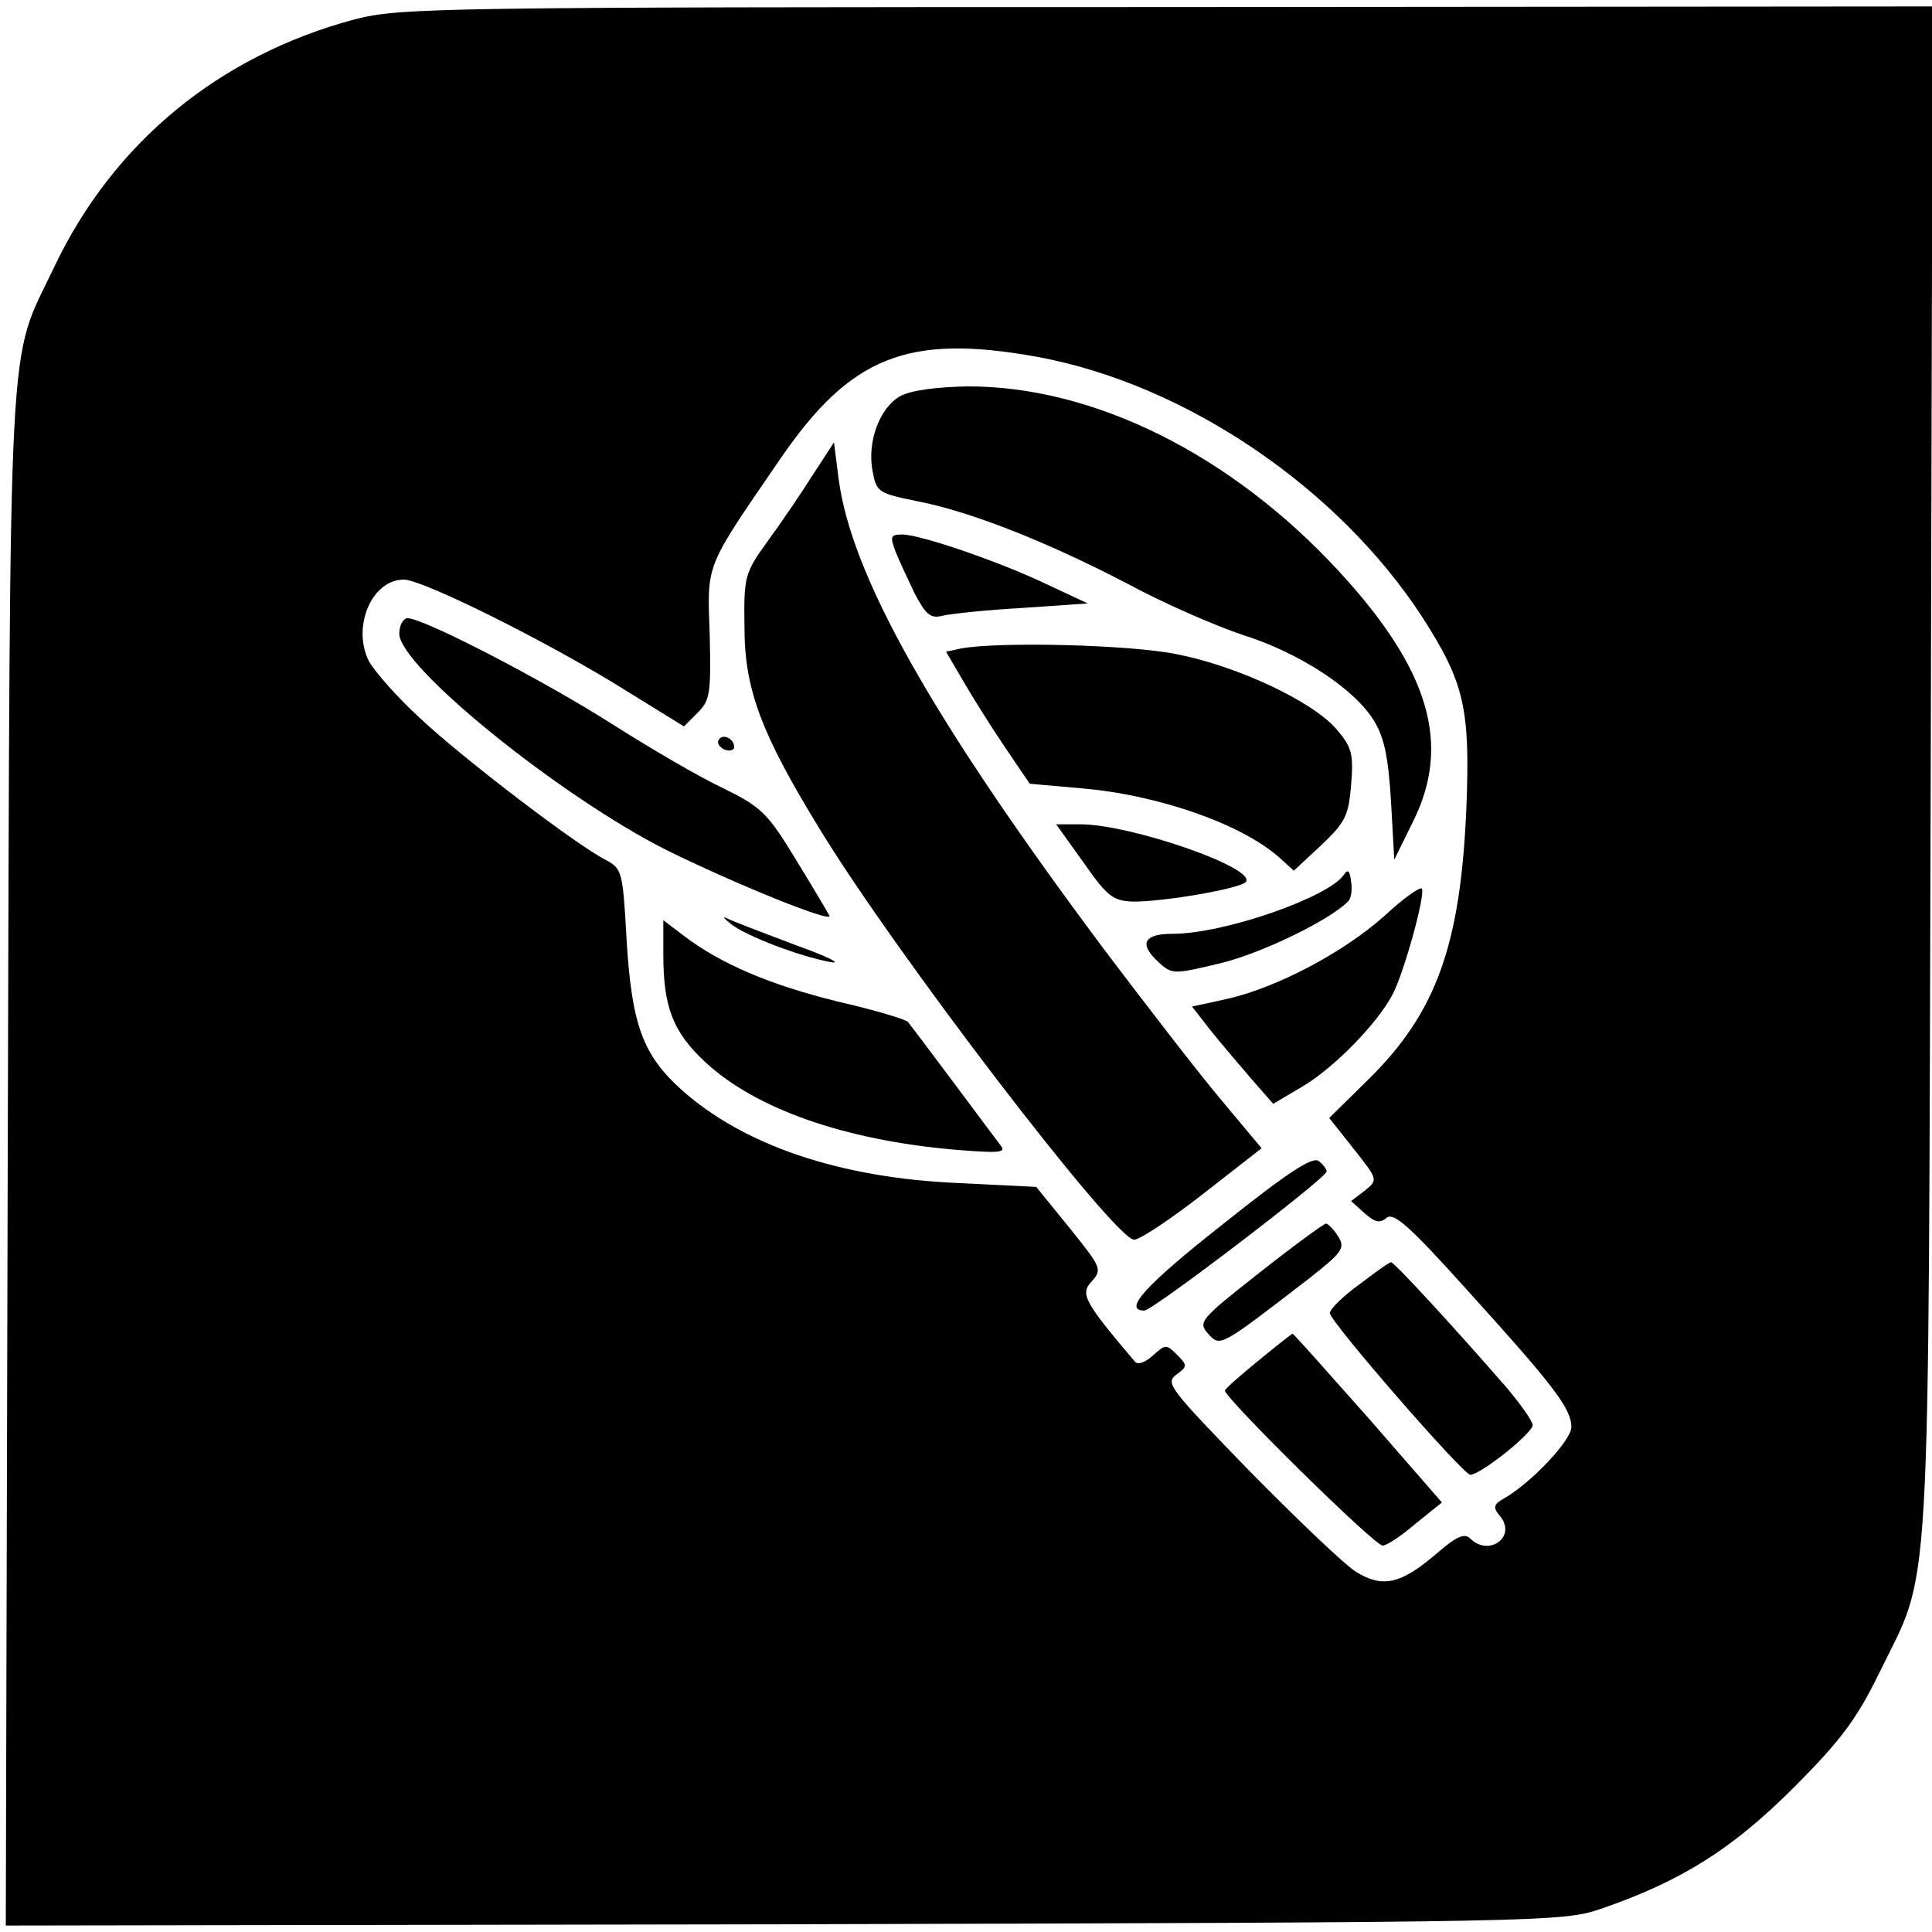
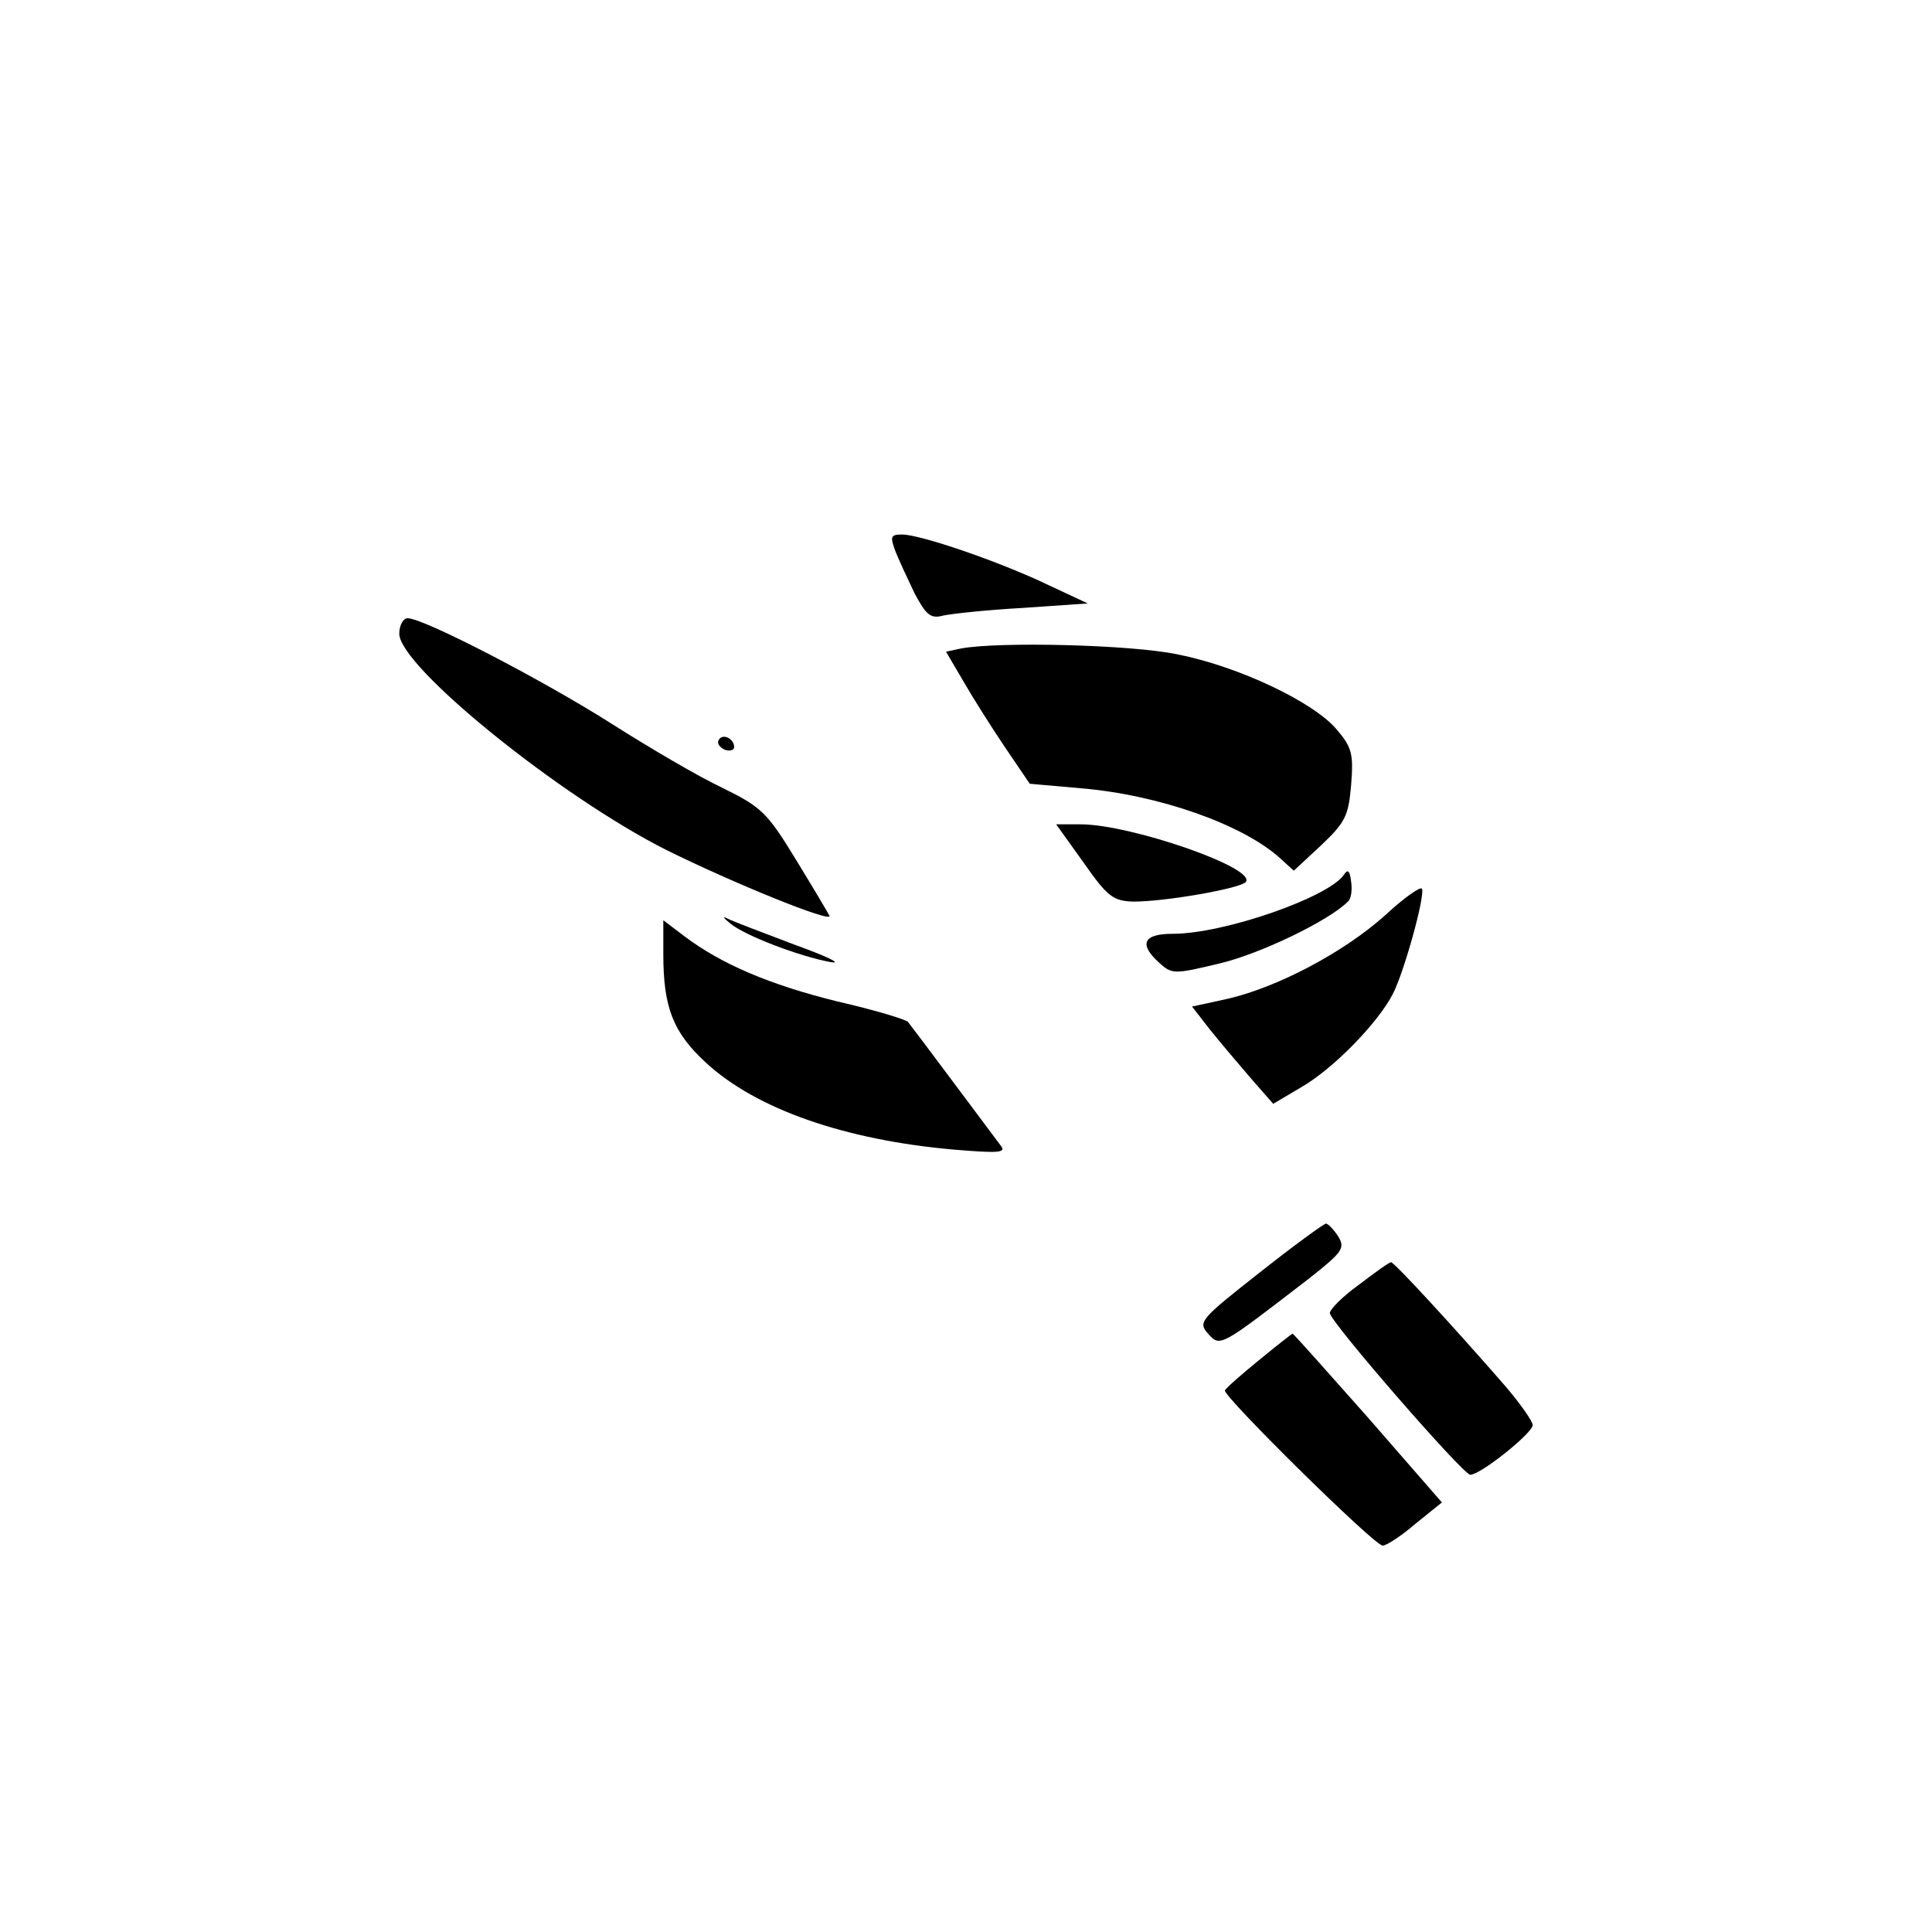
<svg xmlns="http://www.w3.org/2000/svg" version="1.0" width="300pt" height="300pt" viewBox="0 0 300 300" preserveAspectRatio="xMidYMid meet">
  <g transform="translate(0,300) scale(0.1,-0.1)" fill="#000000" stroke="none">
-     <path d="M551 2970 c-210 -56 -375 -191 -467 -385 -73 -154 -68 -56 -72 -1383 l-3 -1192 1208 2 c1195 3 1209 4 1269 24 125 43 204 93 299 188 74 74 98 107 132 176 83 171 77 67 81 1403 l3 1187 -1188 -1 c-1140 0 -1191 -1 -1262 -19z m1059 -524 c230 -42 468 -203 599 -405 65 -101 74 -142 68 -295 -9 -214 -47 -318 -151 -421 l-62 -61 38 -48 c38 -48 38 -48 17 -65 l-21 -16 21 -19 c16 -14 24 -16 34 -7 11 9 36 -13 125 -112 134 -148 162 -184 162 -213 0 -21 -64 -88 -105 -111 -16 -9 -17 -14 -6 -27 27 -32 -17 -64 -46 -35 -9 9 -22 3 -53 -24 -55 -47 -83 -53 -124 -28 -18 11 -92 82 -165 156 -123 127 -132 137 -115 150 18 13 18 15 2 31 -17 17 -18 17 -38 -1 -12 -11 -24 -15 -28 -9 -79 93 -85 105 -67 124 17 19 15 22 -34 83 l-52 64 -122 6 c-184 8 -333 59 -429 145 -60 54 -77 101 -85 232 -6 108 -7 111 -33 125 -45 23 -221 157 -288 220 -35 32 -70 72 -79 88 -27 53 4 127 54 127 30 0 230 -100 346 -173 l89 -55 21 21 c20 20 21 30 19 122 -4 112 -8 101 110 273 109 159 198 194 398 158z" />
-     <path d="M1398 2385 c-32 -18 -52 -71 -43 -117 6 -32 9 -34 68 -46 83 -16 200 -62 327 -128 57 -31 138 -66 180 -80 89 -28 175 -85 204 -134 16 -26 22 -59 26 -125 l5 -90 29 59 c60 120 26 236 -115 389 -167 181 -381 288 -578 287 -47 -1 -86 -6 -103 -15z" />
-     <path d="M1263 2264 c-17 -27 -48 -73 -70 -103 -37 -51 -38 -56 -37 -135 0 -96 26 -165 116 -312 118 -194 459 -639 489 -639 9 0 57 32 107 71 l91 71 -66 79 c-36 43 -116 147 -178 229 -269 360 -394 583 -413 733 l-7 55 -32 -49z" />
    <path d="M1390 2145 c5 -13 19 -43 30 -66 18 -34 25 -40 44 -35 13 3 69 9 124 12 l101 7 -62 29 c-75 36 -198 78 -226 78 -18 0 -19 -3 -11 -25z" />
    <path d="M620 2016 c0 -51 250 -253 415 -336 105 -52 258 -114 253 -102 -2 4 -25 43 -52 87 -45 74 -54 82 -115 112 -36 17 -113 62 -171 99 -107 68 -292 164 -317 164 -7 0 -13 -11 -13 -24z" />
    <path d="M1492 1993 l-23 -5 27 -46 c15 -26 44 -72 65 -103 l38 -56 79 -7 c121 -10 251 -56 309 -108 l22 -20 42 39 c38 36 43 46 47 94 4 49 1 59 -23 87 -36 42 -151 97 -247 116 -72 15 -277 20 -336 9z" />
    <path d="M1116 1851 c-3 -5 1 -11 9 -15 8 -3 15 -1 15 4 0 13 -18 22 -24 11z" />
    <path d="M1683 1660 c37 -53 46 -59 77 -60 50 0 163 20 174 30 21 21 -178 90 -256 90 l-38 0 43 -60z" />
    <path d="M2087 1642 c-23 -35 -186 -92 -266 -92 -46 0 -53 -16 -21 -45 20 -18 23 -18 94 -1 63 15 169 66 199 96 5 4 7 18 5 31 -2 17 -5 20 -11 11z" />
    <path d="M2150 1578 c-64 -57 -166 -111 -244 -129 l-55 -12 28 -36 c16 -20 45 -54 63 -75 l35 -40 44 26 c50 29 119 100 142 145 17 33 50 151 45 163 -2 4 -28 -14 -58 -42z" />
    <path d="M1134 1566 c23 -19 107 -51 156 -60 19 -3 -6 9 -56 27 -50 19 -98 37 -105 41 -8 4 -5 0 5 -8z" />
    <path d="M1030 1518 c0 -82 15 -121 66 -168 78 -72 215 -120 384 -135 71 -6 83 -5 74 6 -6 8 -39 52 -74 99 -35 47 -66 88 -70 93 -3 4 -53 19 -110 32 -105 26 -180 58 -237 101 l-33 25 0 -53z" />
-     <path d="M1900 1100 c-122 -96 -157 -135 -123 -135 13 0 283 206 283 216 0 4 -6 11 -12 16 -10 8 -50 -19 -148 -97z" />
    <path d="M1956 1024 c-93 -73 -96 -77 -80 -95 19 -21 18 -21 157 86 52 41 56 47 45 65 -7 11 -16 20 -19 20 -3 0 -50 -34 -103 -76z" />
    <path d="M2110 1005 c-25 -18 -45 -38 -45 -44 0 -13 207 -251 218 -251 16 0 96 64 97 77 0 6 -19 33 -42 60 -80 92 -173 193 -178 193 -3 0 -25 -16 -50 -35z" />
    <path d="M1955 888 c-27 -22 -51 -43 -53 -47 -3 -9 232 -241 245 -241 6 0 29 15 51 34 l41 33 -115 132 c-64 72 -116 131 -117 130 -1 0 -24 -18 -52 -41z" />
  </g>
</svg>